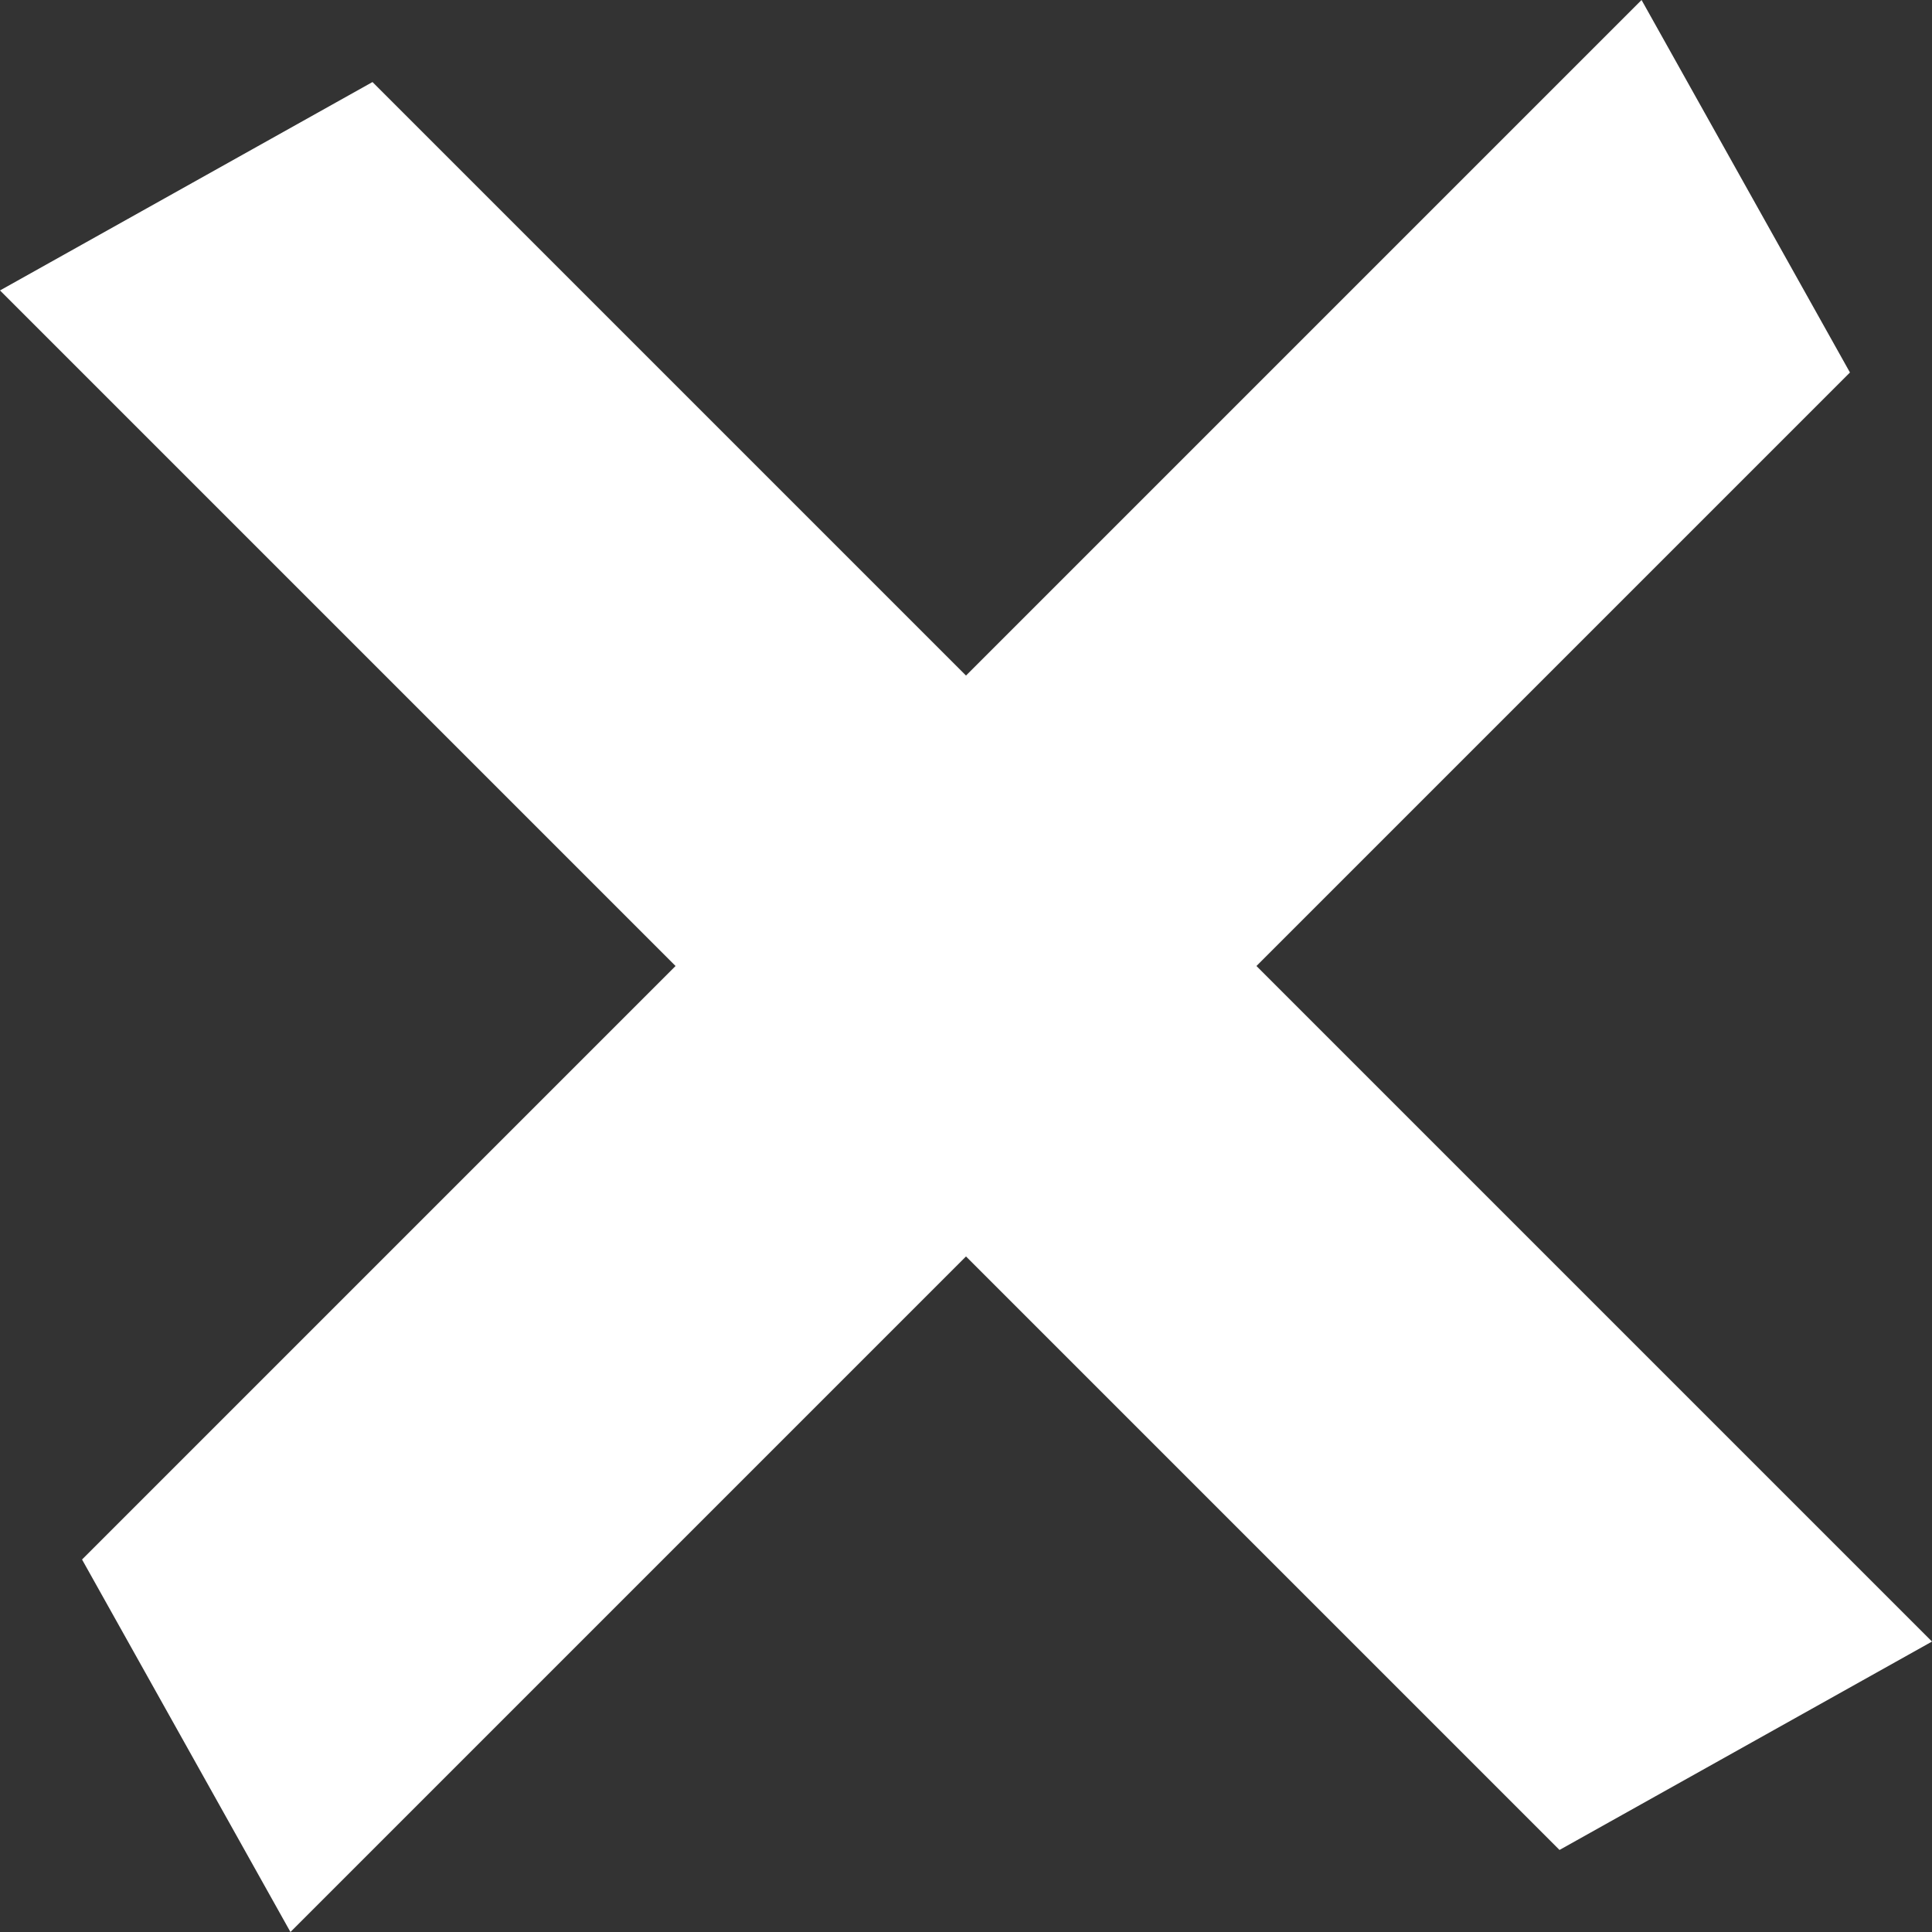
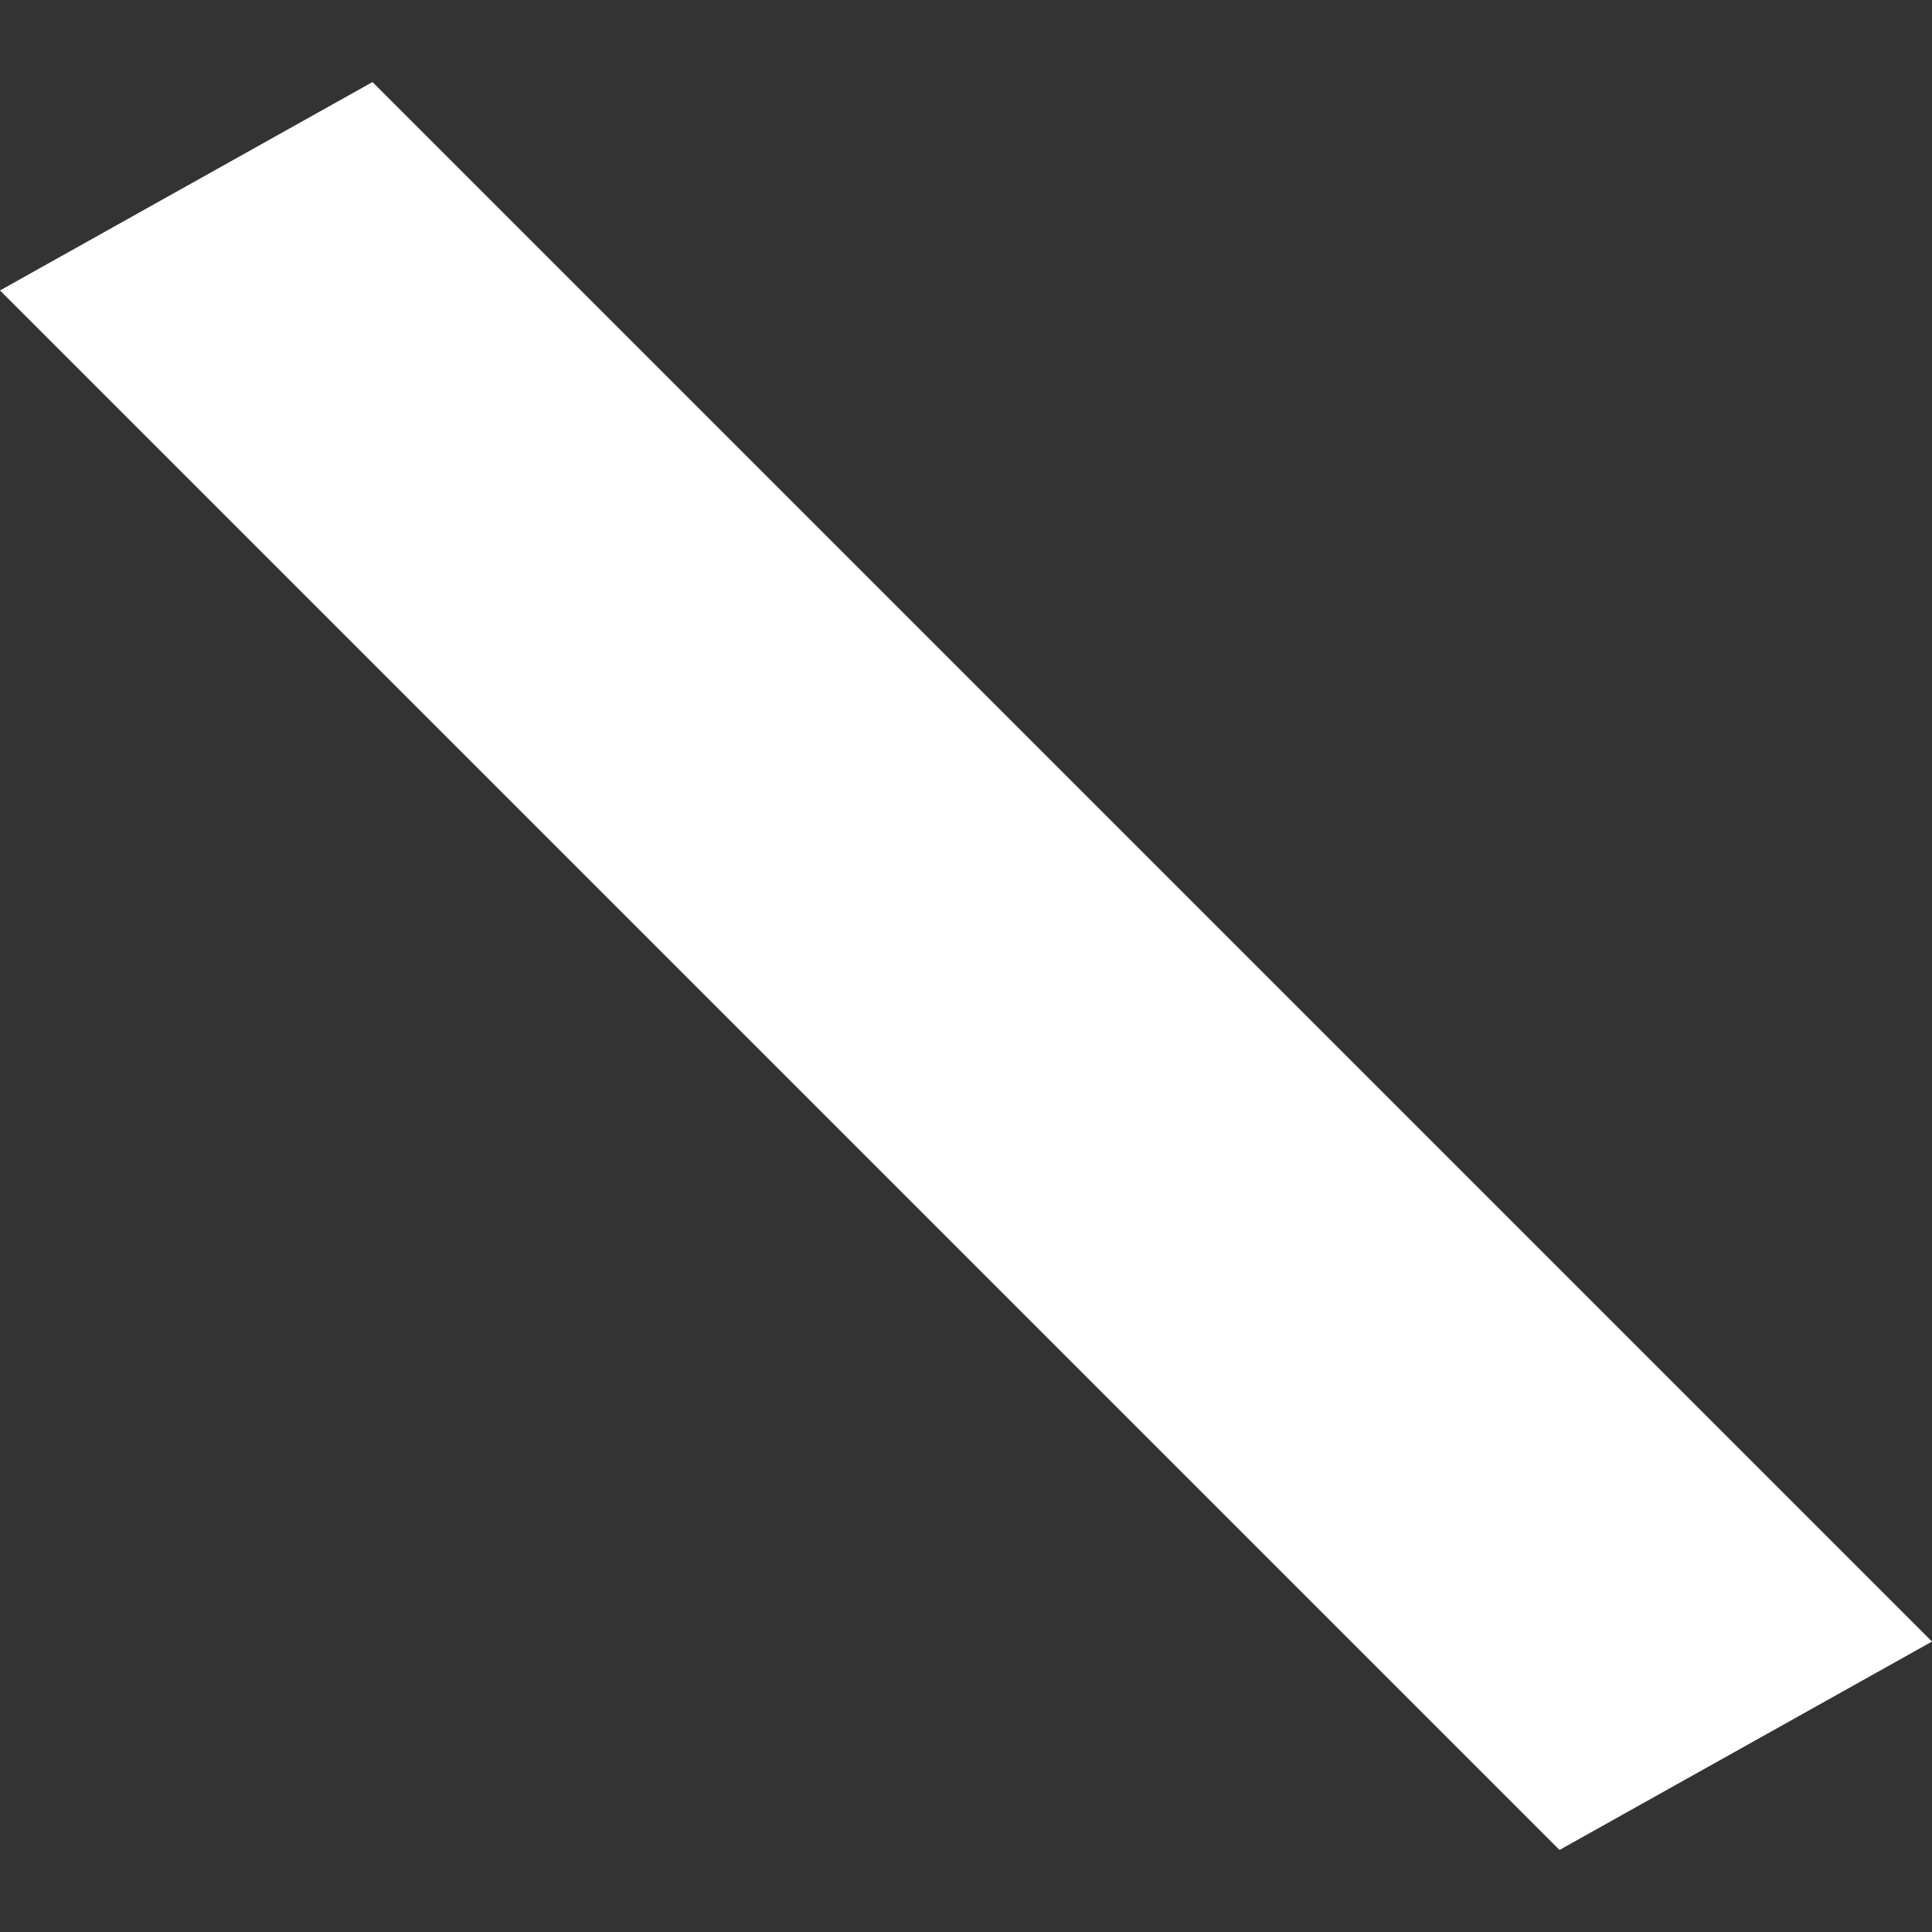
<svg xmlns="http://www.w3.org/2000/svg" width="15" height="15" viewBox="0 0 15 15" fill="none">
  <rect x="0" y="0" width="15" height="15" fill="#333333" stroke="none" />
  <path d="M2.892 0.637L15 12.745L12.108 14.363L6.56245e-06 2.255L2.892 0.637Z" fill="white" />
-   <path d="M0.637 12.108L12.745 0L14.363 2.892L2.255 15L0.637 12.108Z" fill="white" />
</svg>